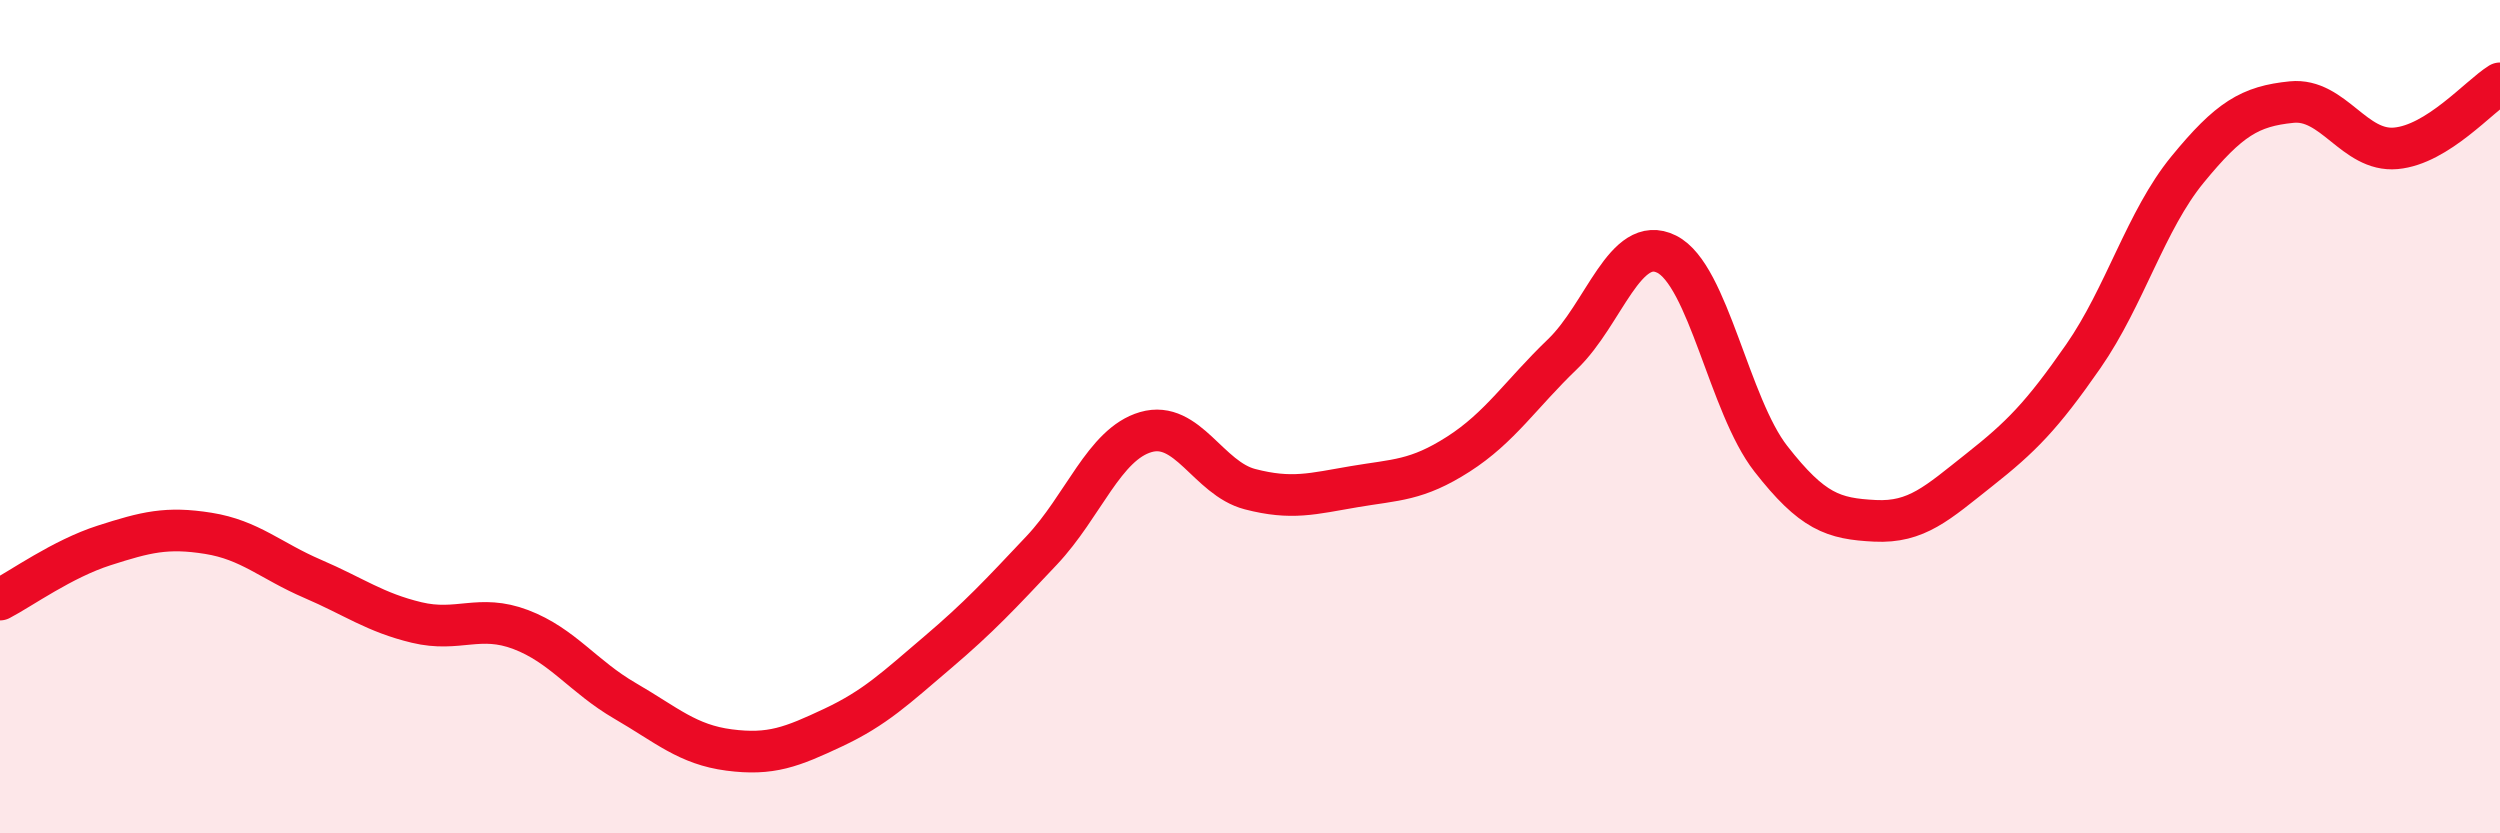
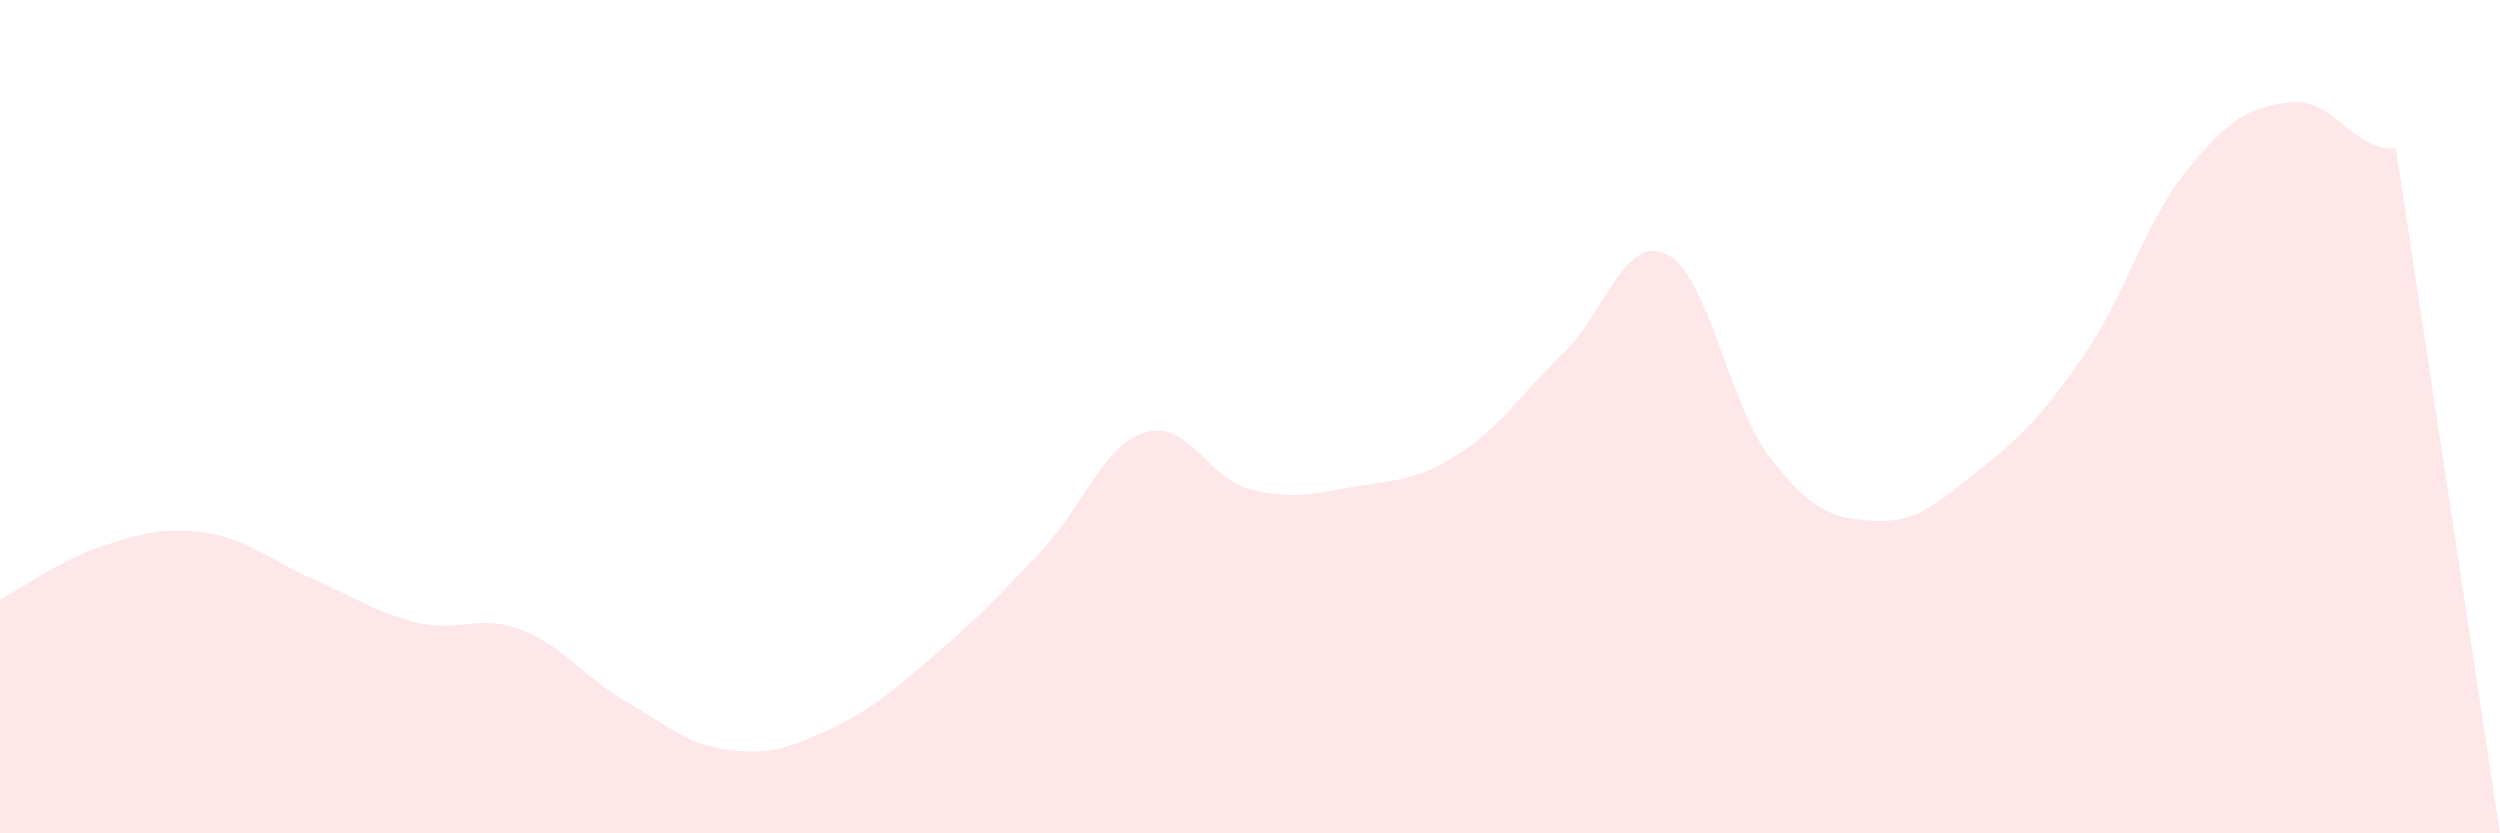
<svg xmlns="http://www.w3.org/2000/svg" width="60" height="20" viewBox="0 0 60 20">
-   <path d="M 0,14.39 C 0.5,14.13 1.5,13.41 2.5,13.09 C 3.5,12.77 4,12.64 5,12.8 C 6,12.96 6.5,13.46 7.5,13.89 C 8.5,14.32 9,14.7 10,14.94 C 11,15.18 11.5,14.73 12.5,15.11 C 13.5,15.49 14,16.24 15,16.82 C 16,17.4 16.5,17.87 17.5,18 C 18.5,18.13 19,17.93 20,17.46 C 21,16.99 21.5,16.51 22.5,15.66 C 23.5,14.81 24,14.27 25,13.21 C 26,12.15 26.5,10.66 27.5,10.37 C 28.5,10.08 29,11.48 30,11.74 C 31,12 31.5,11.85 32.5,11.68 C 33.5,11.51 34,11.54 35,10.9 C 36,10.26 36.5,9.46 37.5,8.5 C 38.5,7.54 39,5.6 40,6.1 C 41,6.6 41.5,9.73 42.5,11.01 C 43.5,12.29 44,12.45 45,12.5 C 46,12.55 46.5,12.07 47.5,11.28 C 48.5,10.49 49,9.99 50,8.55 C 51,7.11 51.5,5.29 52.5,4.07 C 53.5,2.85 54,2.55 55,2.45 C 56,2.35 56.5,3.65 57.5,3.56 C 58.5,3.47 59.5,2.31 60,2L60 20L0 20Z" fill="#EB0A25" opacity="0.1" stroke-linecap="round" stroke-linejoin="round" />
-   <path d="M 0,14.39 C 0.5,14.13 1.5,13.41 2.5,13.09 C 3.5,12.77 4,12.64 5,12.8 C 6,12.96 6.5,13.46 7.5,13.89 C 8.5,14.32 9,14.7 10,14.94 C 11,15.18 11.5,14.73 12.5,15.11 C 13.5,15.49 14,16.24 15,16.82 C 16,17.4 16.5,17.87 17.5,18 C 18.5,18.13 19,17.93 20,17.46 C 21,16.99 21.5,16.51 22.5,15.66 C 23.5,14.81 24,14.27 25,13.21 C 26,12.15 26.5,10.66 27.5,10.37 C 28.5,10.08 29,11.48 30,11.74 C 31,12 31.5,11.85 32.5,11.68 C 33.5,11.51 34,11.54 35,10.9 C 36,10.26 36.5,9.46 37.5,8.5 C 38.5,7.54 39,5.6 40,6.1 C 41,6.6 41.5,9.73 42.5,11.01 C 43.5,12.29 44,12.45 45,12.5 C 46,12.55 46.5,12.07 47.5,11.28 C 48.5,10.49 49,9.99 50,8.55 C 51,7.11 51.5,5.29 52.5,4.07 C 53.5,2.85 54,2.55 55,2.45 C 56,2.35 56.5,3.65 57.5,3.56 C 58.5,3.47 59.5,2.31 60,2" stroke="#EB0A25" stroke-width="1" fill="none" stroke-linecap="round" stroke-linejoin="round" />
+   <path d="M 0,14.39 C 0.5,14.13 1.5,13.41 2.5,13.09 C 3.5,12.77 4,12.64 5,12.8 C 6,12.96 6.5,13.46 7.5,13.89 C 8.5,14.32 9,14.7 10,14.94 C 11,15.18 11.5,14.73 12.5,15.11 C 13.5,15.49 14,16.24 15,16.82 C 16,17.4 16.5,17.87 17.5,18 C 18.5,18.13 19,17.93 20,17.46 C 21,16.99 21.5,16.51 22.5,15.66 C 23.5,14.81 24,14.27 25,13.21 C 26,12.15 26.5,10.66 27.5,10.37 C 28.5,10.08 29,11.48 30,11.74 C 31,12 31.5,11.85 32.5,11.68 C 33.5,11.51 34,11.54 35,10.9 C 36,10.26 36.5,9.46 37.5,8.5 C 38.5,7.54 39,5.6 40,6.1 C 41,6.6 41.5,9.73 42.5,11.01 C 43.5,12.29 44,12.45 45,12.5 C 46,12.55 46.5,12.07 47.5,11.28 C 48.5,10.49 49,9.99 50,8.55 C 51,7.11 51.5,5.29 52.5,4.07 C 53.5,2.85 54,2.55 55,2.45 C 56,2.35 56.5,3.65 57.5,3.56 L60 20L0 20Z" fill="#EB0A25" opacity="0.1" stroke-linecap="round" stroke-linejoin="round" />
</svg>